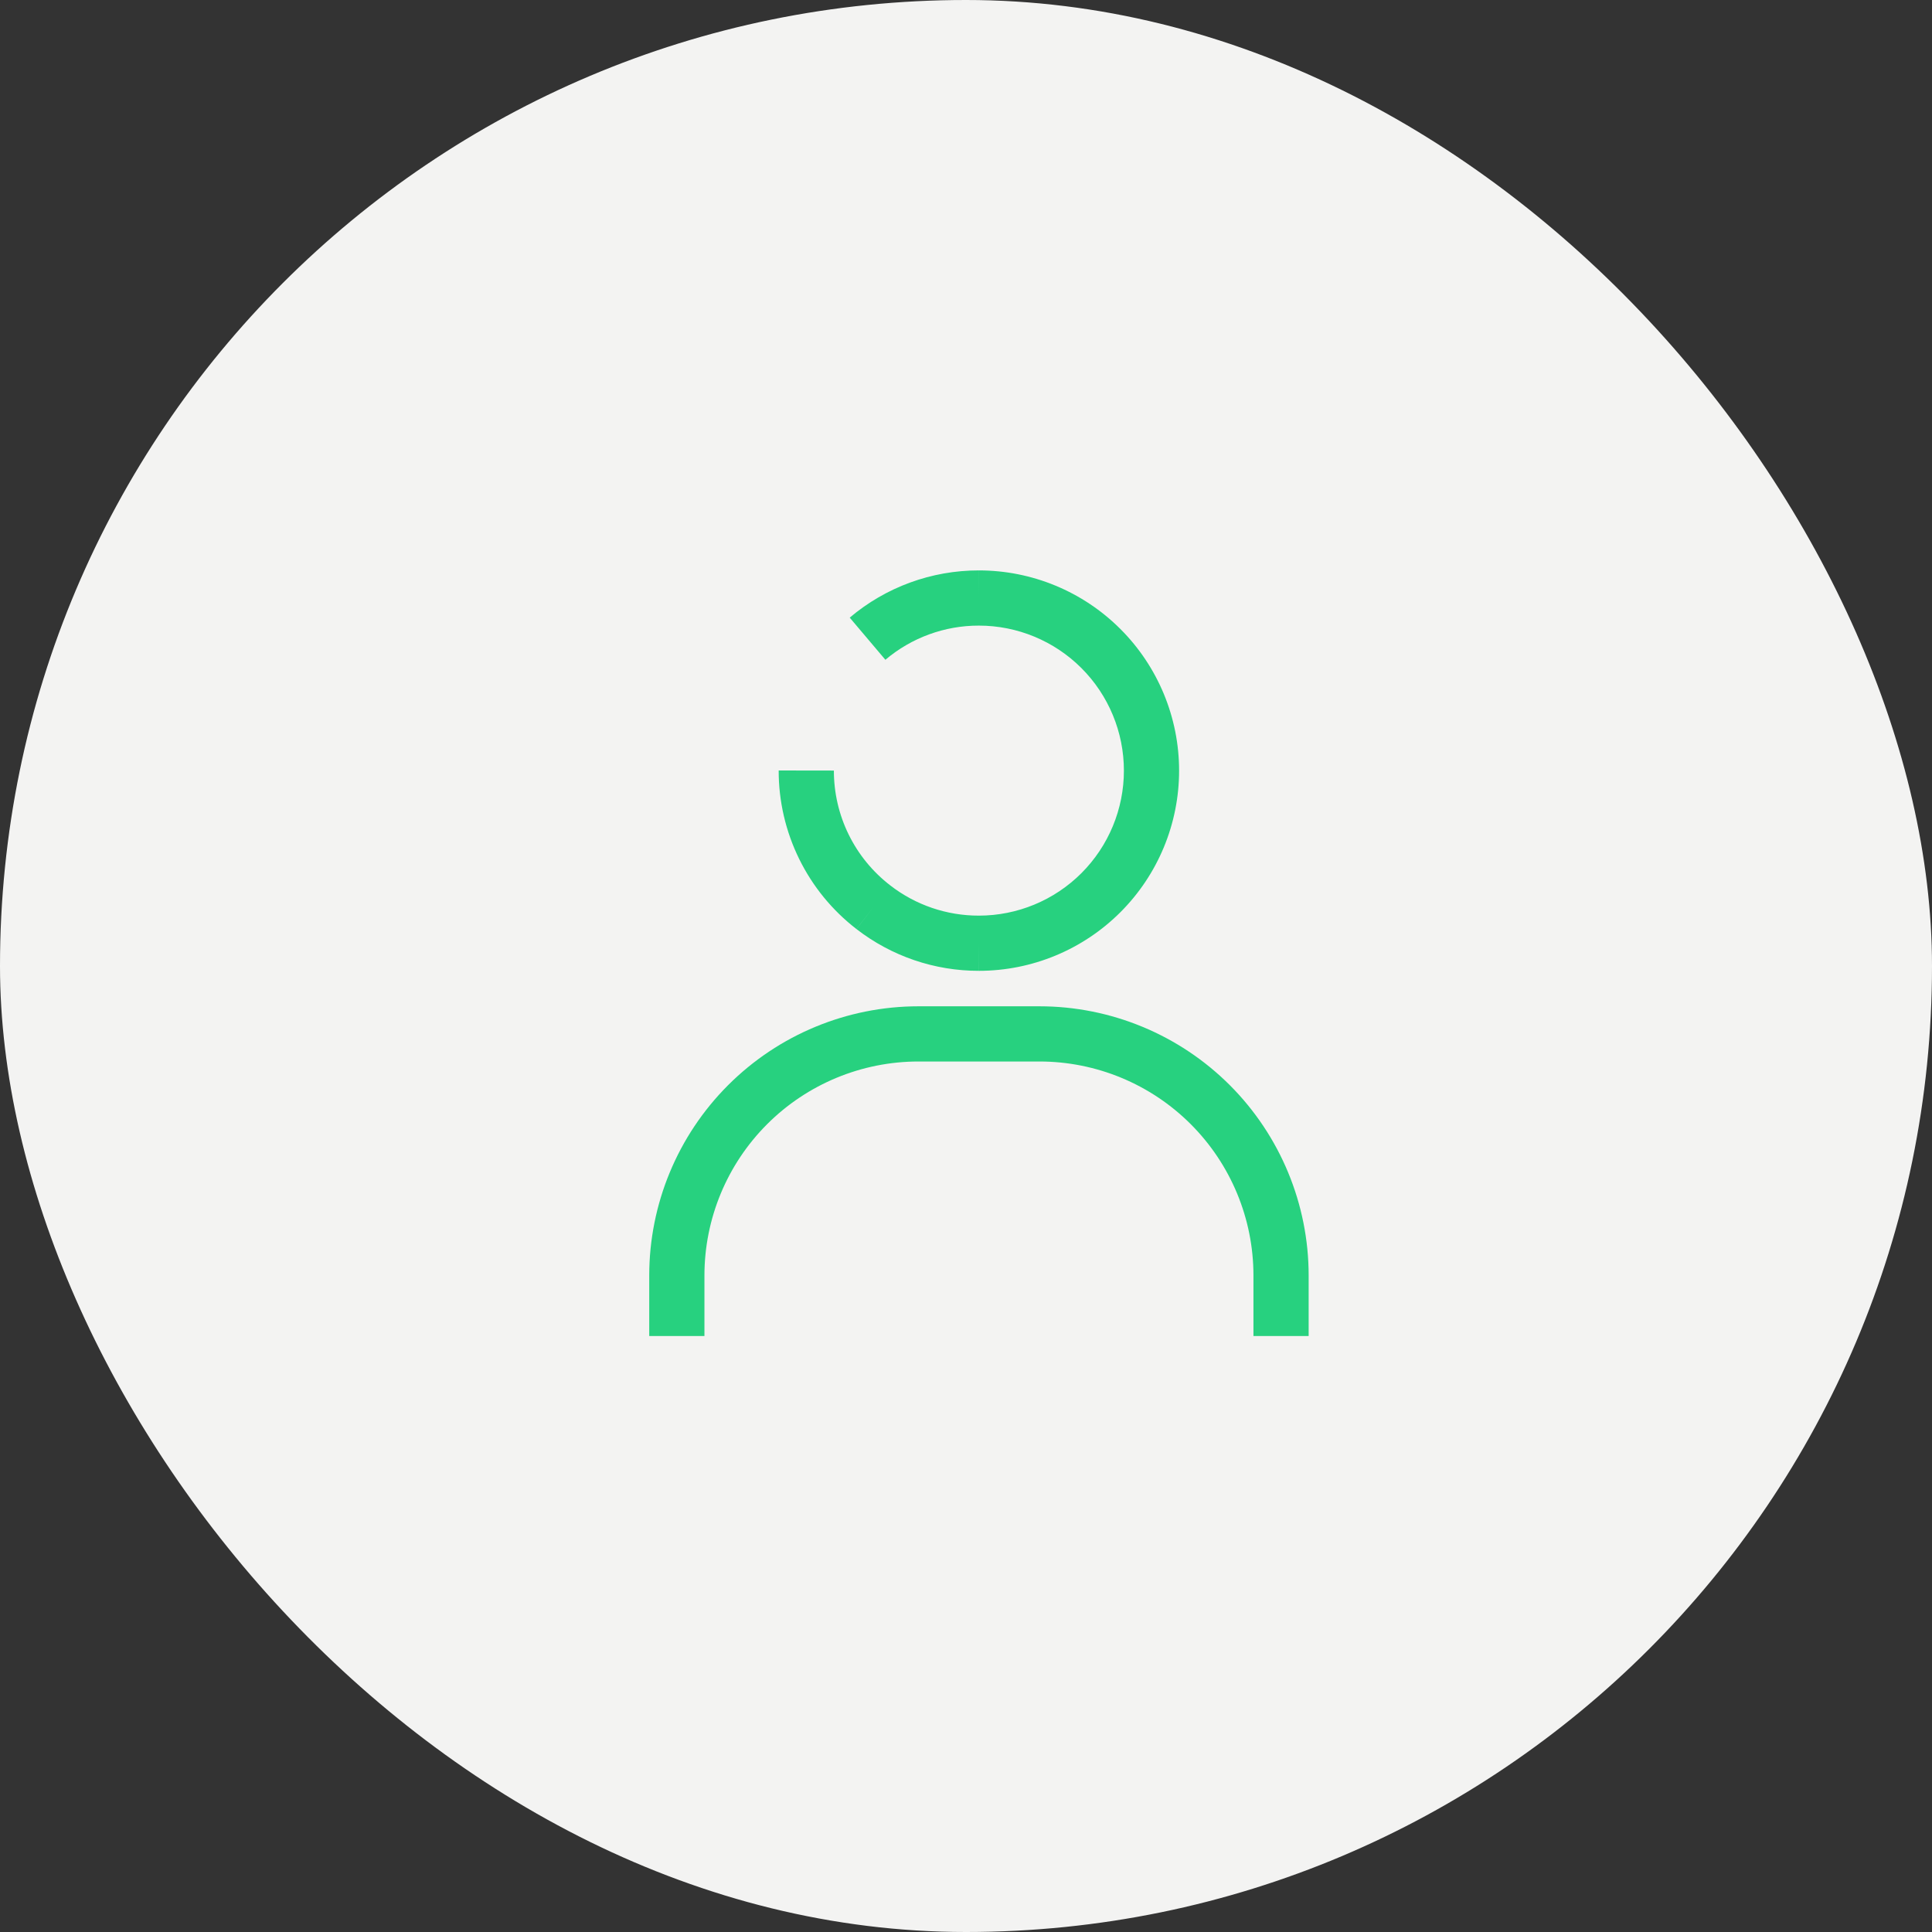
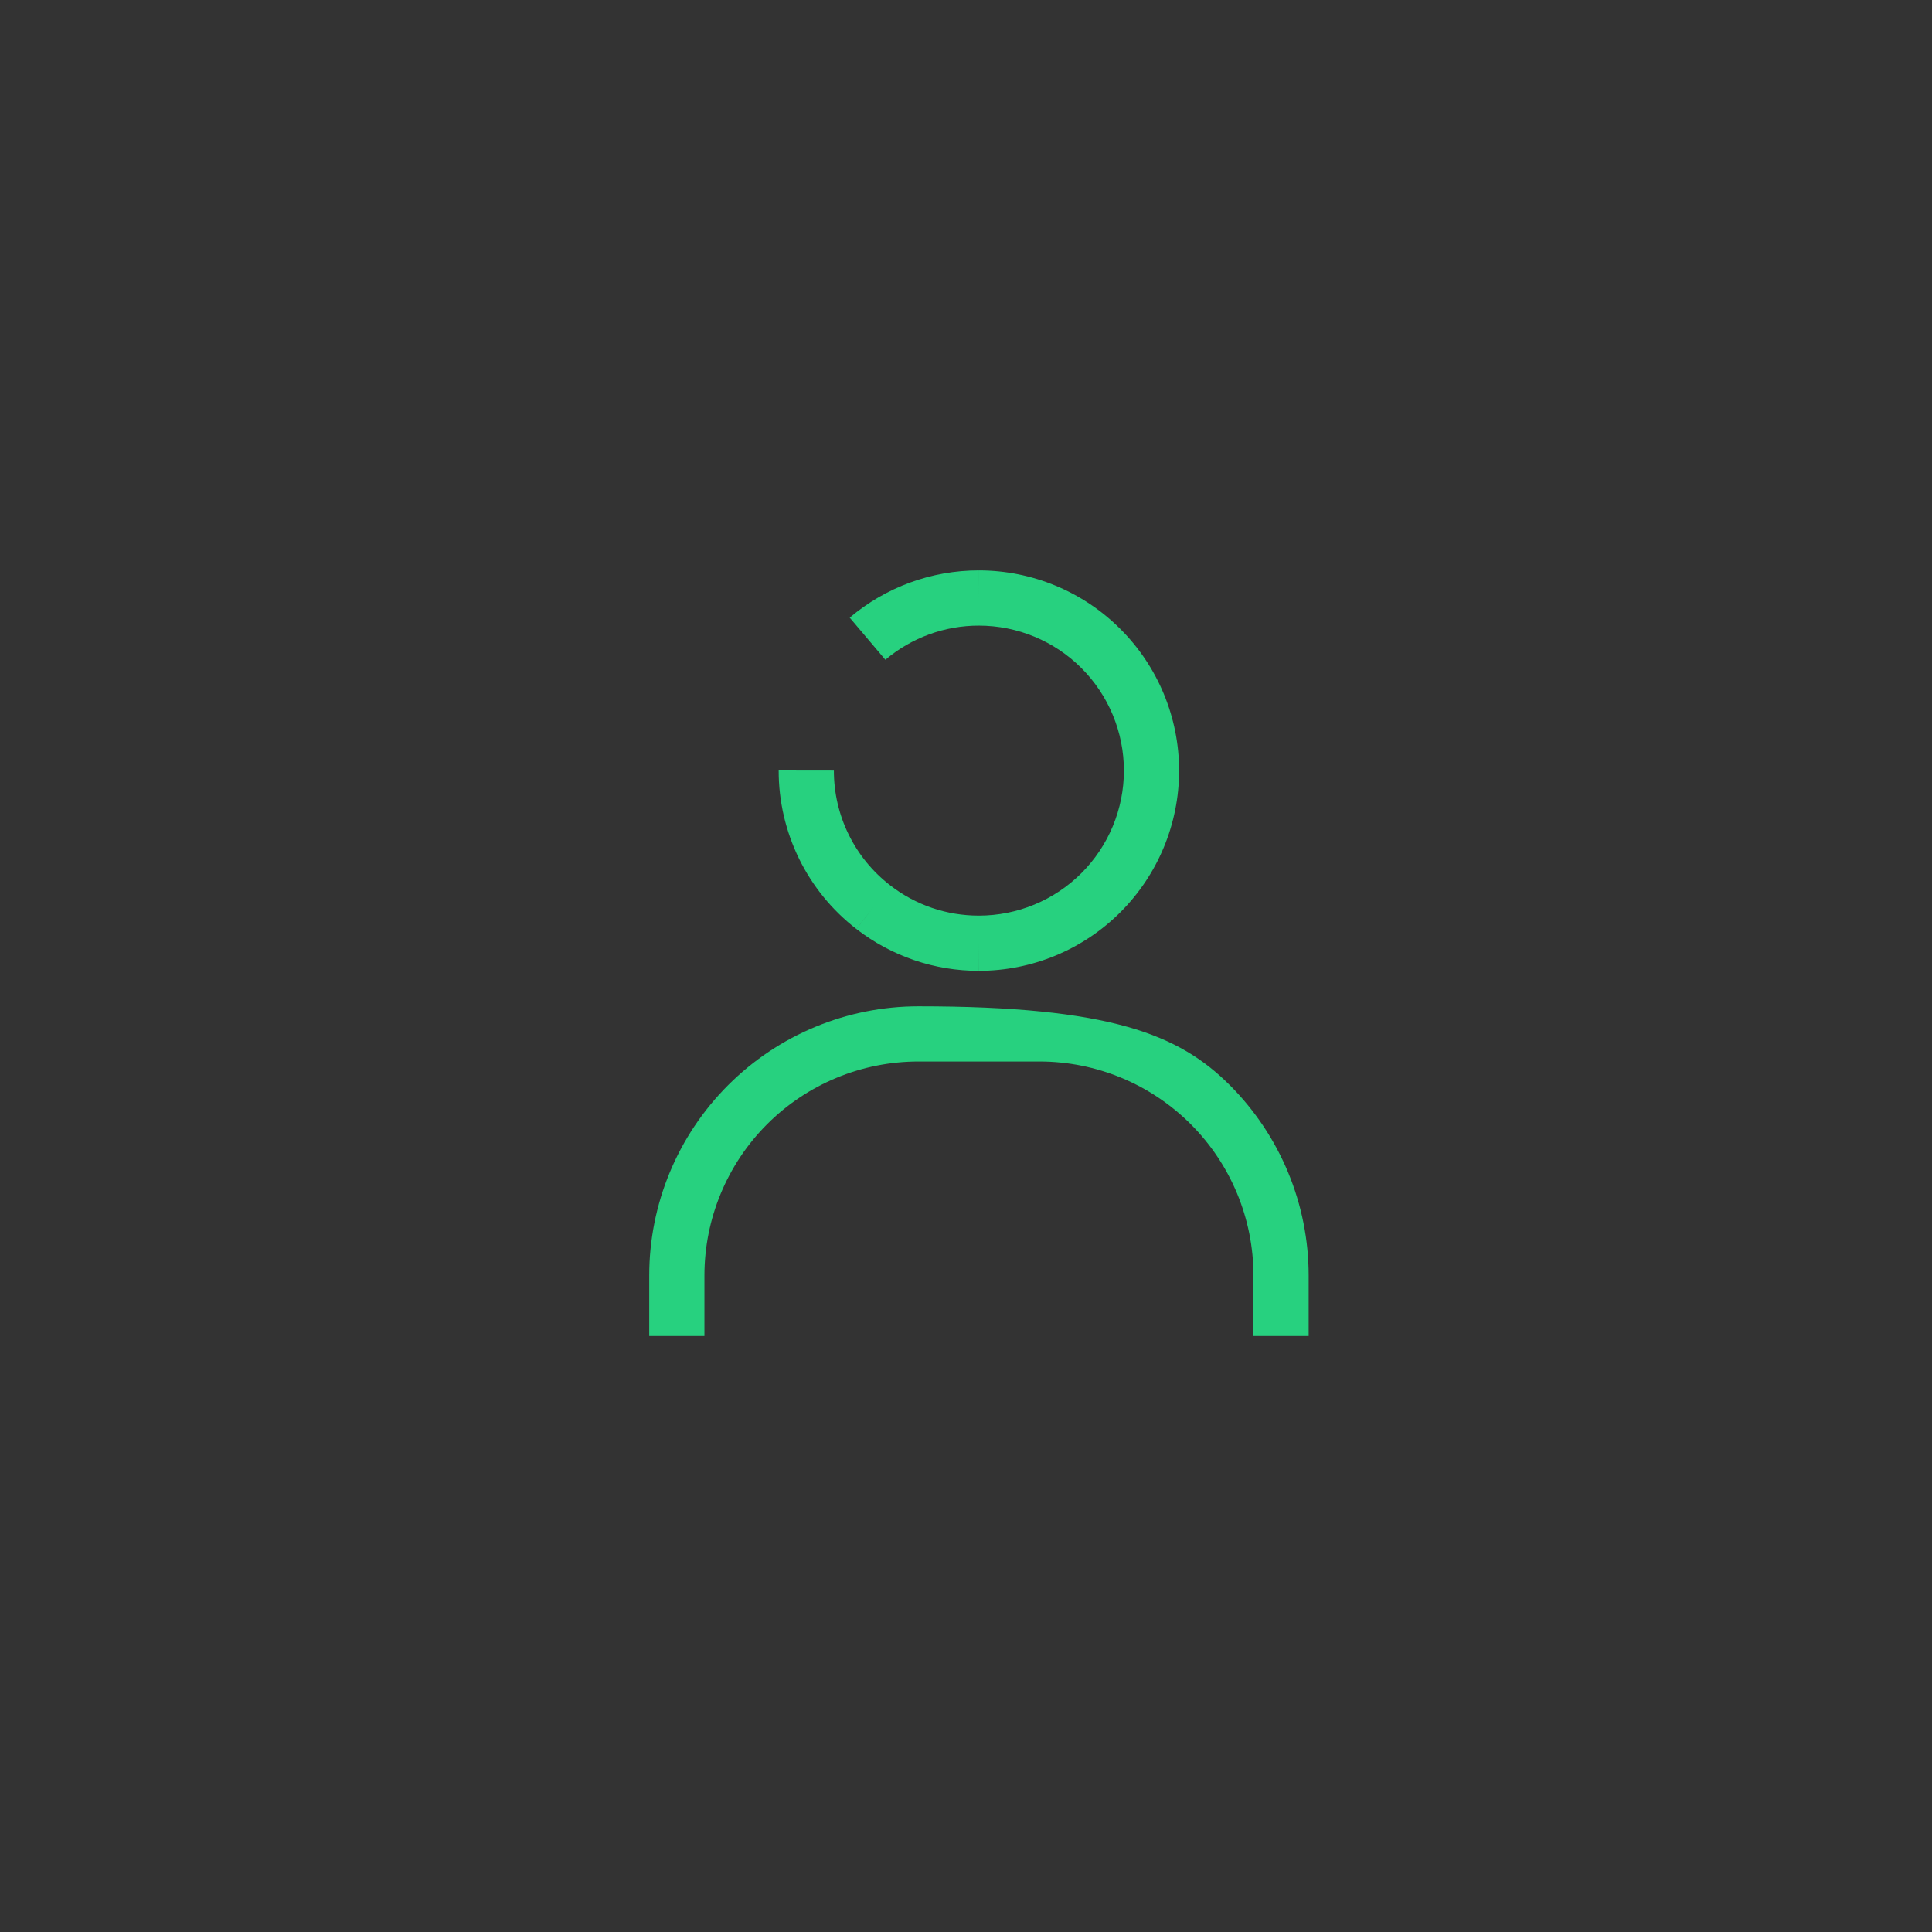
<svg xmlns="http://www.w3.org/2000/svg" width="70" height="70" viewBox="0 0 70 70" fill="none">
  <rect x="0" y="0" width="70" height="70" fill="#333333" stroke="none" />
-   <rect width="70" height="70" rx="35" fill="#F3F3F2" />
-   <path fill-rule="evenodd" clip-rule="evenodd" d="M33.279 38.46C31.222 38.46 29.249 39.277 27.795 40.731C26.34 42.186 25.523 44.158 25.523 46.215V48.406H23.523V46.215C23.523 43.628 24.551 41.147 26.381 39.317C28.21 37.488 30.691 36.46 33.279 36.46H37.66C40.247 36.46 42.728 37.488 44.558 39.317C46.387 41.147 47.415 43.628 47.415 46.215V48.406H45.415V46.215C45.415 44.158 44.598 42.186 43.143 40.731C41.689 39.277 39.717 38.46 37.66 38.46H33.279Z" fill="#27D17F" />
+   <path fill-rule="evenodd" clip-rule="evenodd" d="M33.279 38.46C31.222 38.46 29.249 39.277 27.795 40.731C26.34 42.186 25.523 44.158 25.523 46.215V48.406H23.523V46.215C23.523 43.628 24.551 41.147 26.381 39.317C28.21 37.488 30.691 36.46 33.279 36.46C40.247 36.46 42.728 37.488 44.558 39.317C46.387 41.147 47.415 43.628 47.415 46.215V48.406H45.415V46.215C45.415 44.158 44.598 42.186 43.143 40.731C41.689 39.277 39.717 38.46 37.66 38.46H33.279Z" fill="#27D17F" />
  <path fill-rule="evenodd" clip-rule="evenodd" d="M30.787 22.378C32.095 21.271 33.754 20.665 35.468 20.667C37.392 20.667 39.236 21.431 40.596 22.792C41.956 24.152 42.721 25.997 42.721 27.921C42.721 29.845 41.956 31.69 40.596 33.05C39.236 34.41 37.391 35.175 35.467 35.175L35.467 34.175L35.469 35.175C35.468 35.175 35.468 35.175 35.467 35.175C33.862 35.178 32.301 34.645 31.032 33.662C31.032 33.662 31.032 33.662 31.033 33.662L31.643 32.87L31.031 33.661C31.031 33.661 31.031 33.661 31.032 33.662C30.153 32.984 29.442 32.114 28.954 31.118C28.465 30.122 28.211 29.026 28.213 27.916L30.213 27.919C30.212 28.723 30.395 29.516 30.749 30.237C31.103 30.958 31.618 31.588 32.254 32.078L32.256 32.08C33.174 32.792 34.304 33.177 35.465 33.175L35.467 33.175C36.86 33.175 38.197 32.621 39.182 31.636C40.167 30.651 40.721 29.314 40.721 27.921C40.721 26.527 40.167 25.191 39.182 24.206C38.197 23.221 36.86 22.667 35.467 22.667L35.466 22.667C34.226 22.665 33.026 23.104 32.079 23.905L30.787 22.378ZM35.467 21.667L35.468 20.667C35.468 20.667 35.468 20.667 35.468 20.667C35.468 20.667 35.468 20.667 35.467 20.667L35.467 21.667ZM35.467 21.667L35.467 21.667L35.467 21.667Z" fill="#27D17F" />
</svg>